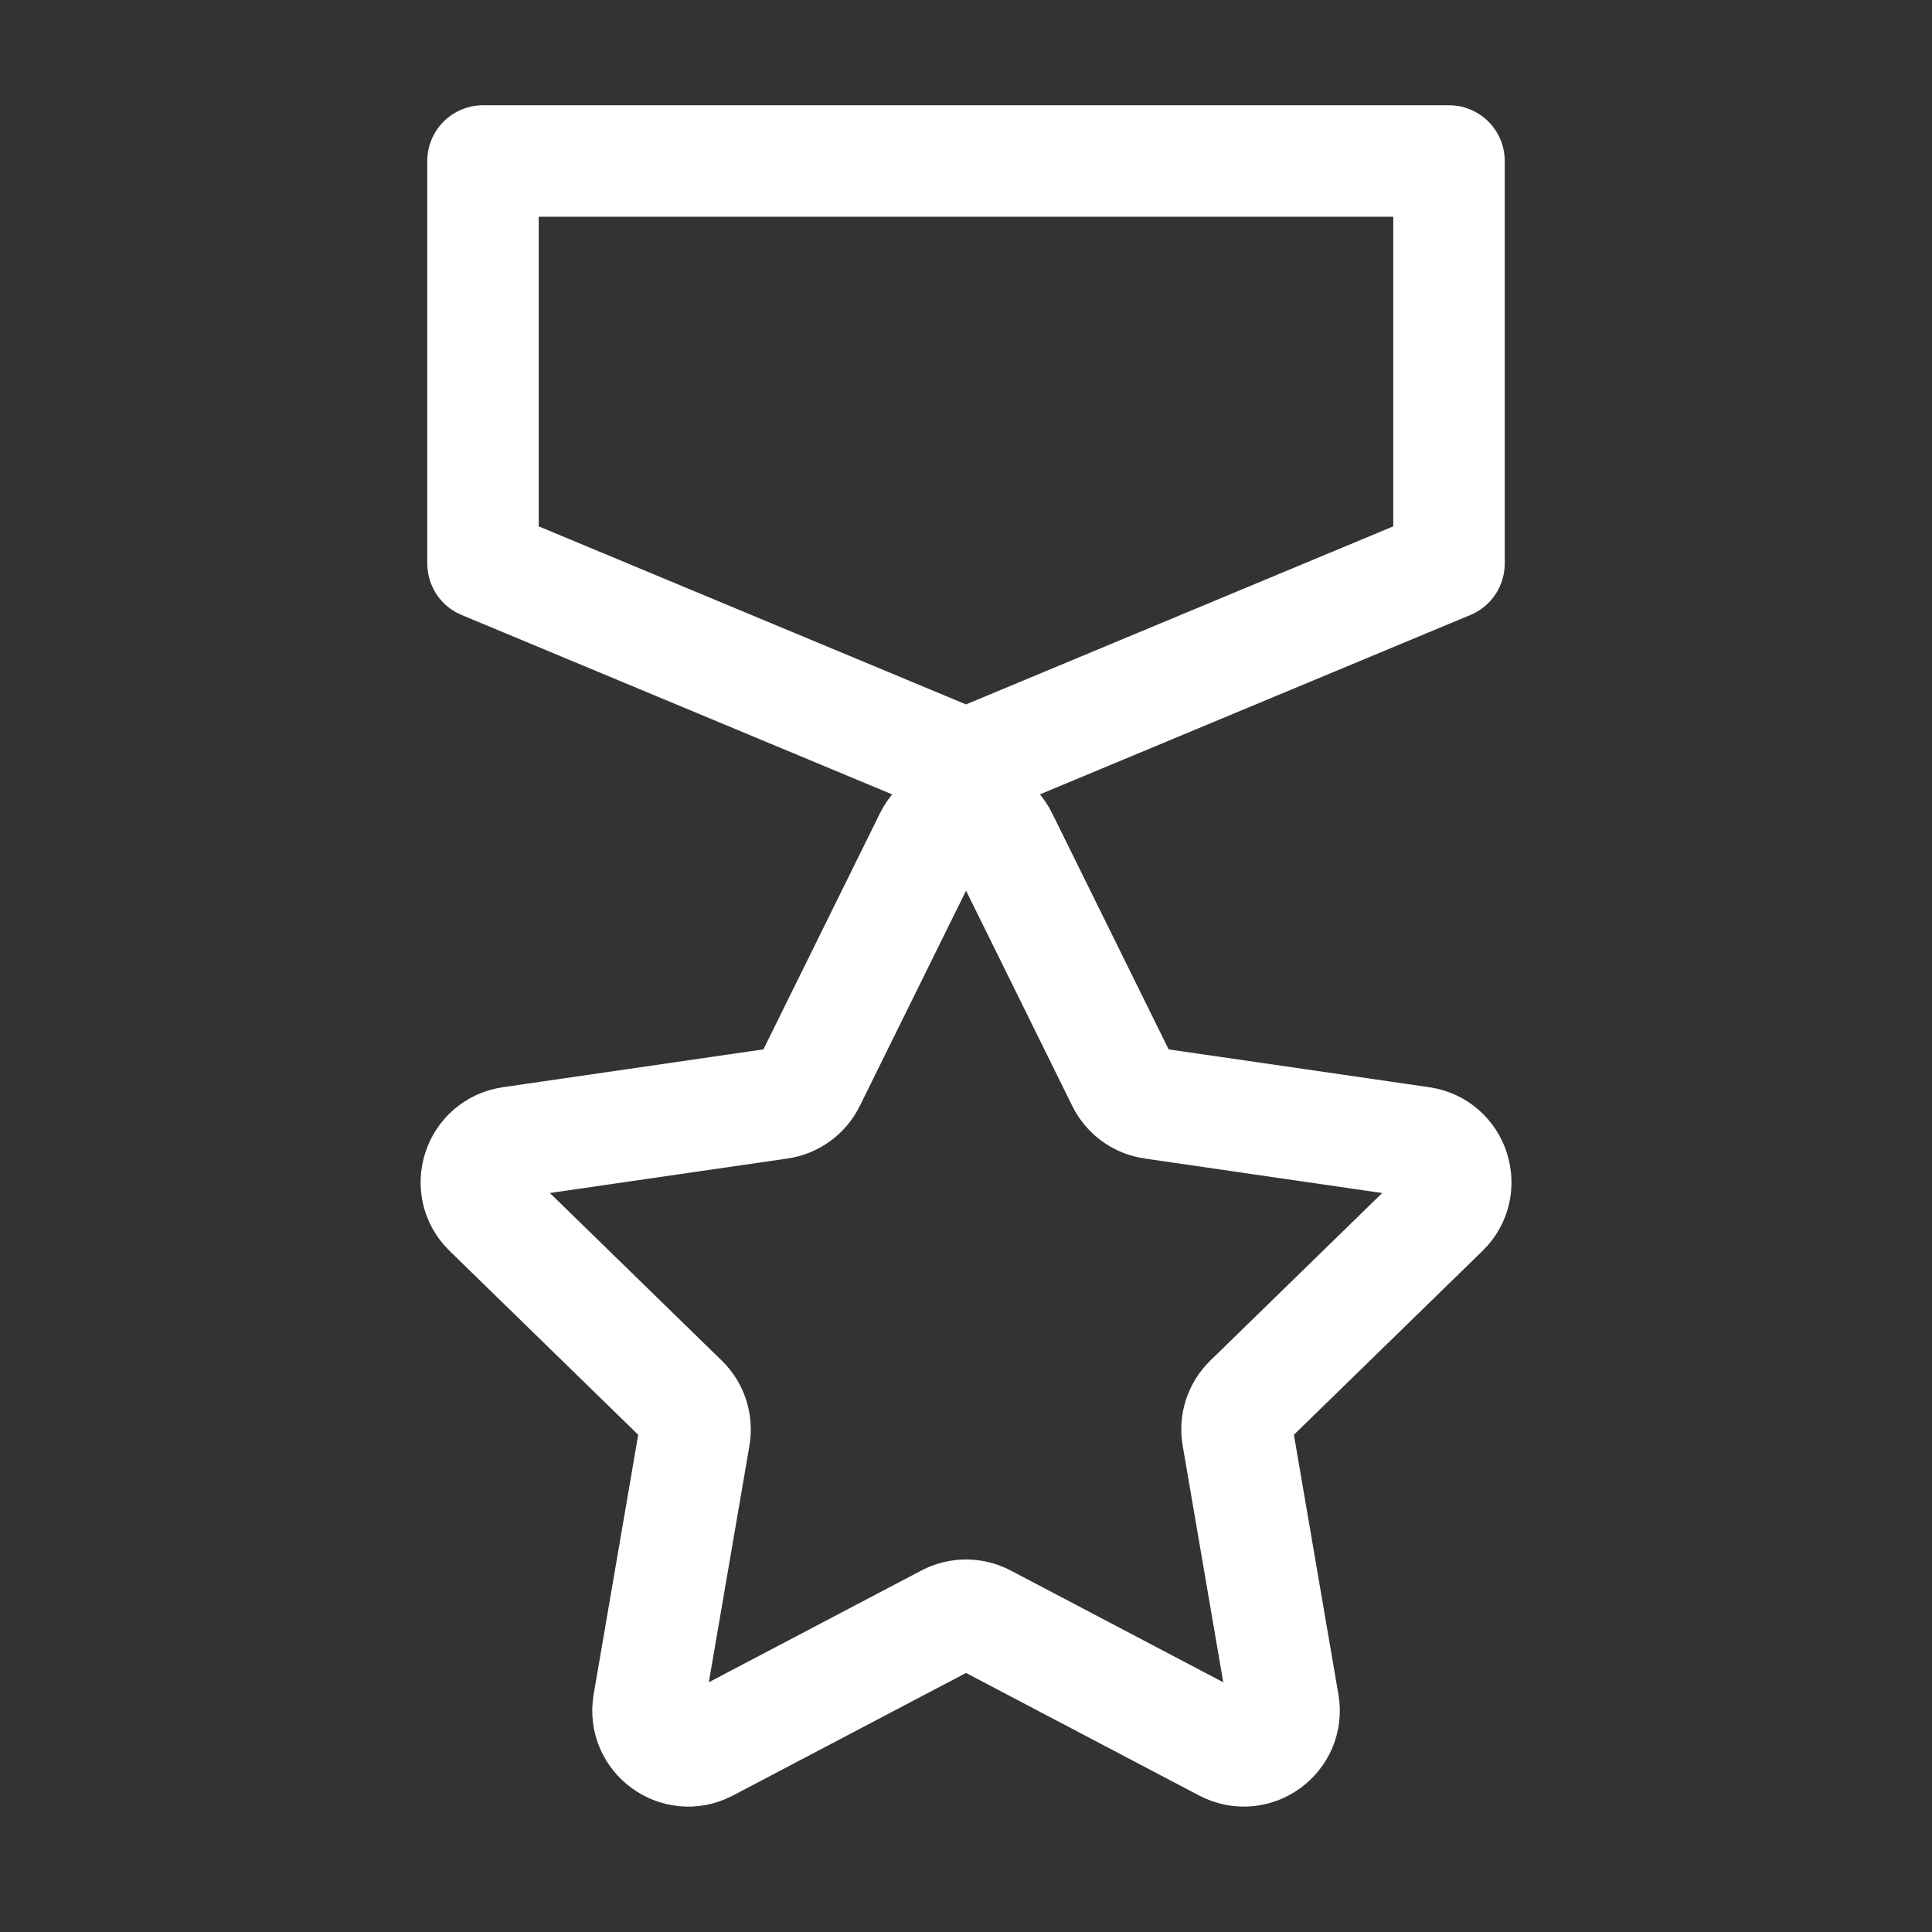
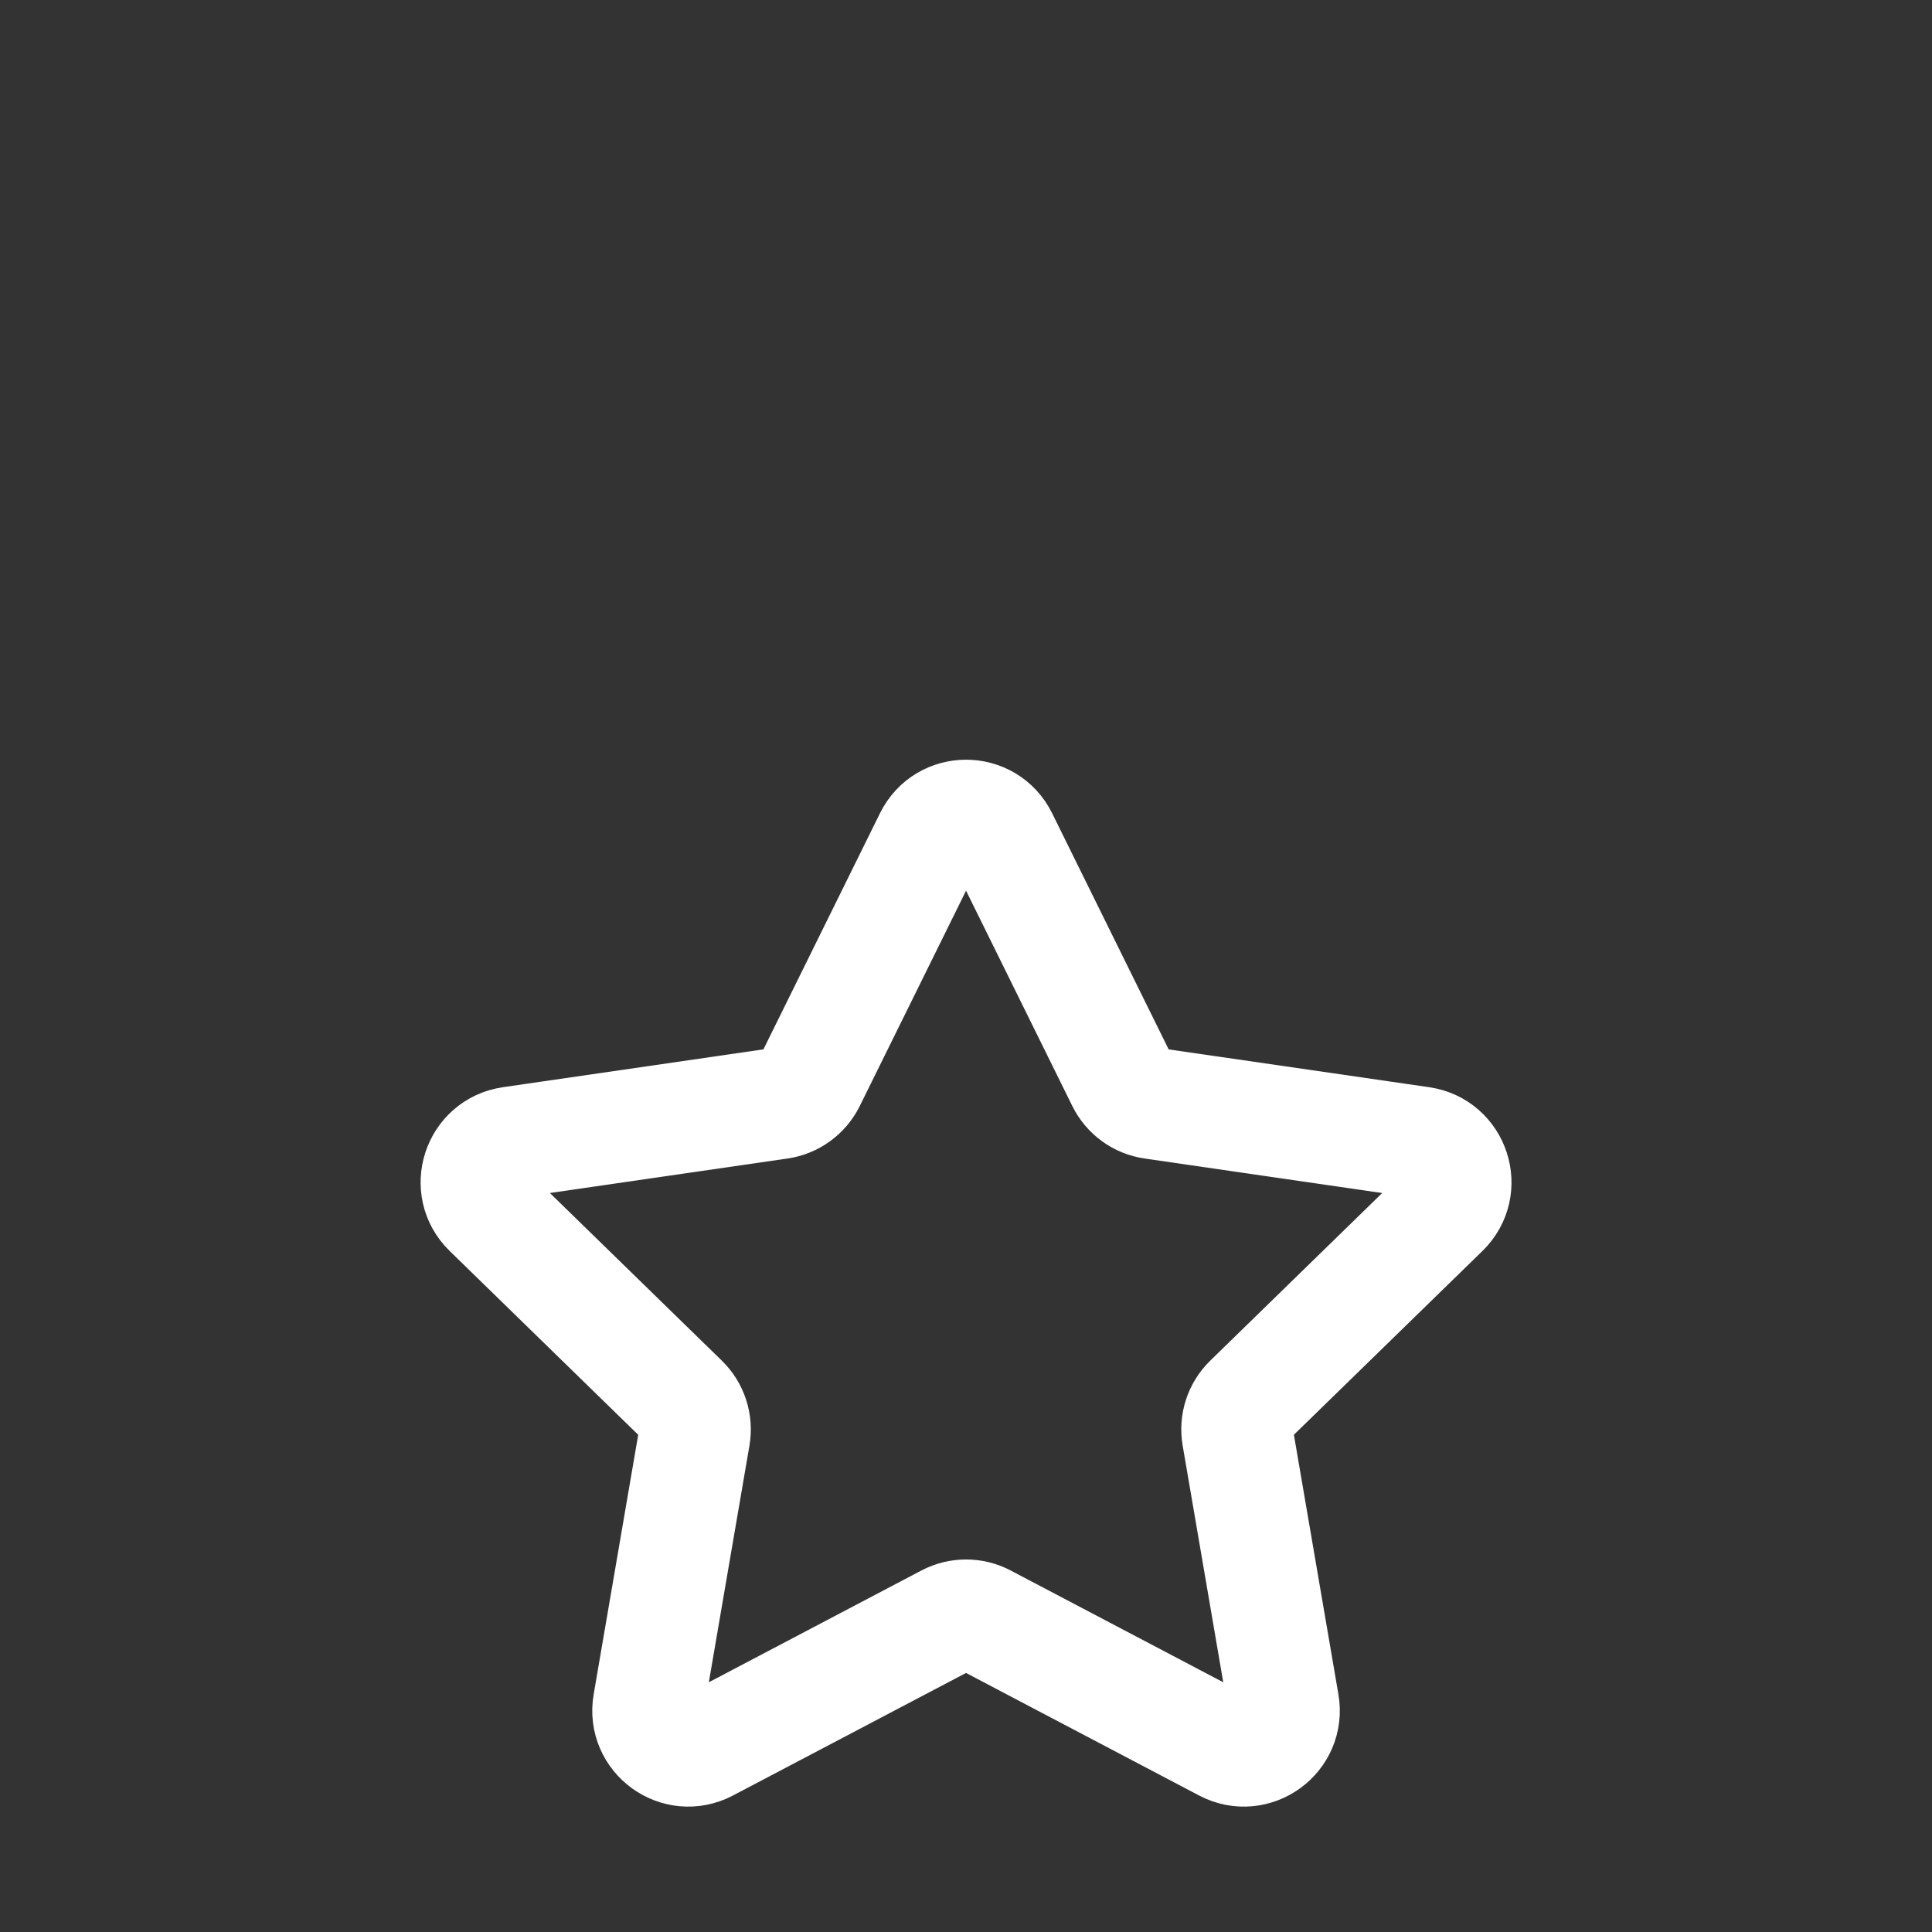
<svg xmlns="http://www.w3.org/2000/svg" width="52" height="52" viewBox="0 0 52 52" fill="none">
  <rect x="0" y="0" width="52" height="52" fill="#333333" stroke="none" />
  <g clip-path="url(#clip0_755_2720)">
    <path d="M25.03 22.552C25.427 21.746 26.575 21.746 26.973 22.552L30.206 29.104C30.364 29.424 30.669 29.646 31.022 29.697L38.253 30.747C39.142 30.877 39.497 31.969 38.854 32.595L33.621 37.696C33.366 37.945 33.249 38.303 33.31 38.655L34.545 45.857C34.697 46.742 33.768 47.416 32.973 46.999L26.505 43.598C26.19 43.432 25.813 43.432 25.497 43.598L19.029 46.999C18.235 47.416 17.306 46.742 17.457 45.857L18.693 38.655C18.753 38.303 18.636 37.945 18.381 37.696L13.149 32.595C12.506 31.969 12.861 30.877 13.749 30.747L20.98 29.697C21.333 29.646 21.638 29.424 21.796 29.104L25.03 22.552Z" stroke="white" stroke-width="3" stroke-linecap="round" stroke-linejoin="round" />
-     <path d="M39 4.333H13V15.167L26 20.584L39 15.167V4.333Z" stroke="white" stroke-width="3" stroke-linecap="round" stroke-linejoin="round" />
  </g>
  <defs>
    <clipPath id="clip0_755_2720">
      <rect width="52" height="52" fill="white" />
    </clipPath>
  </defs>
</svg>